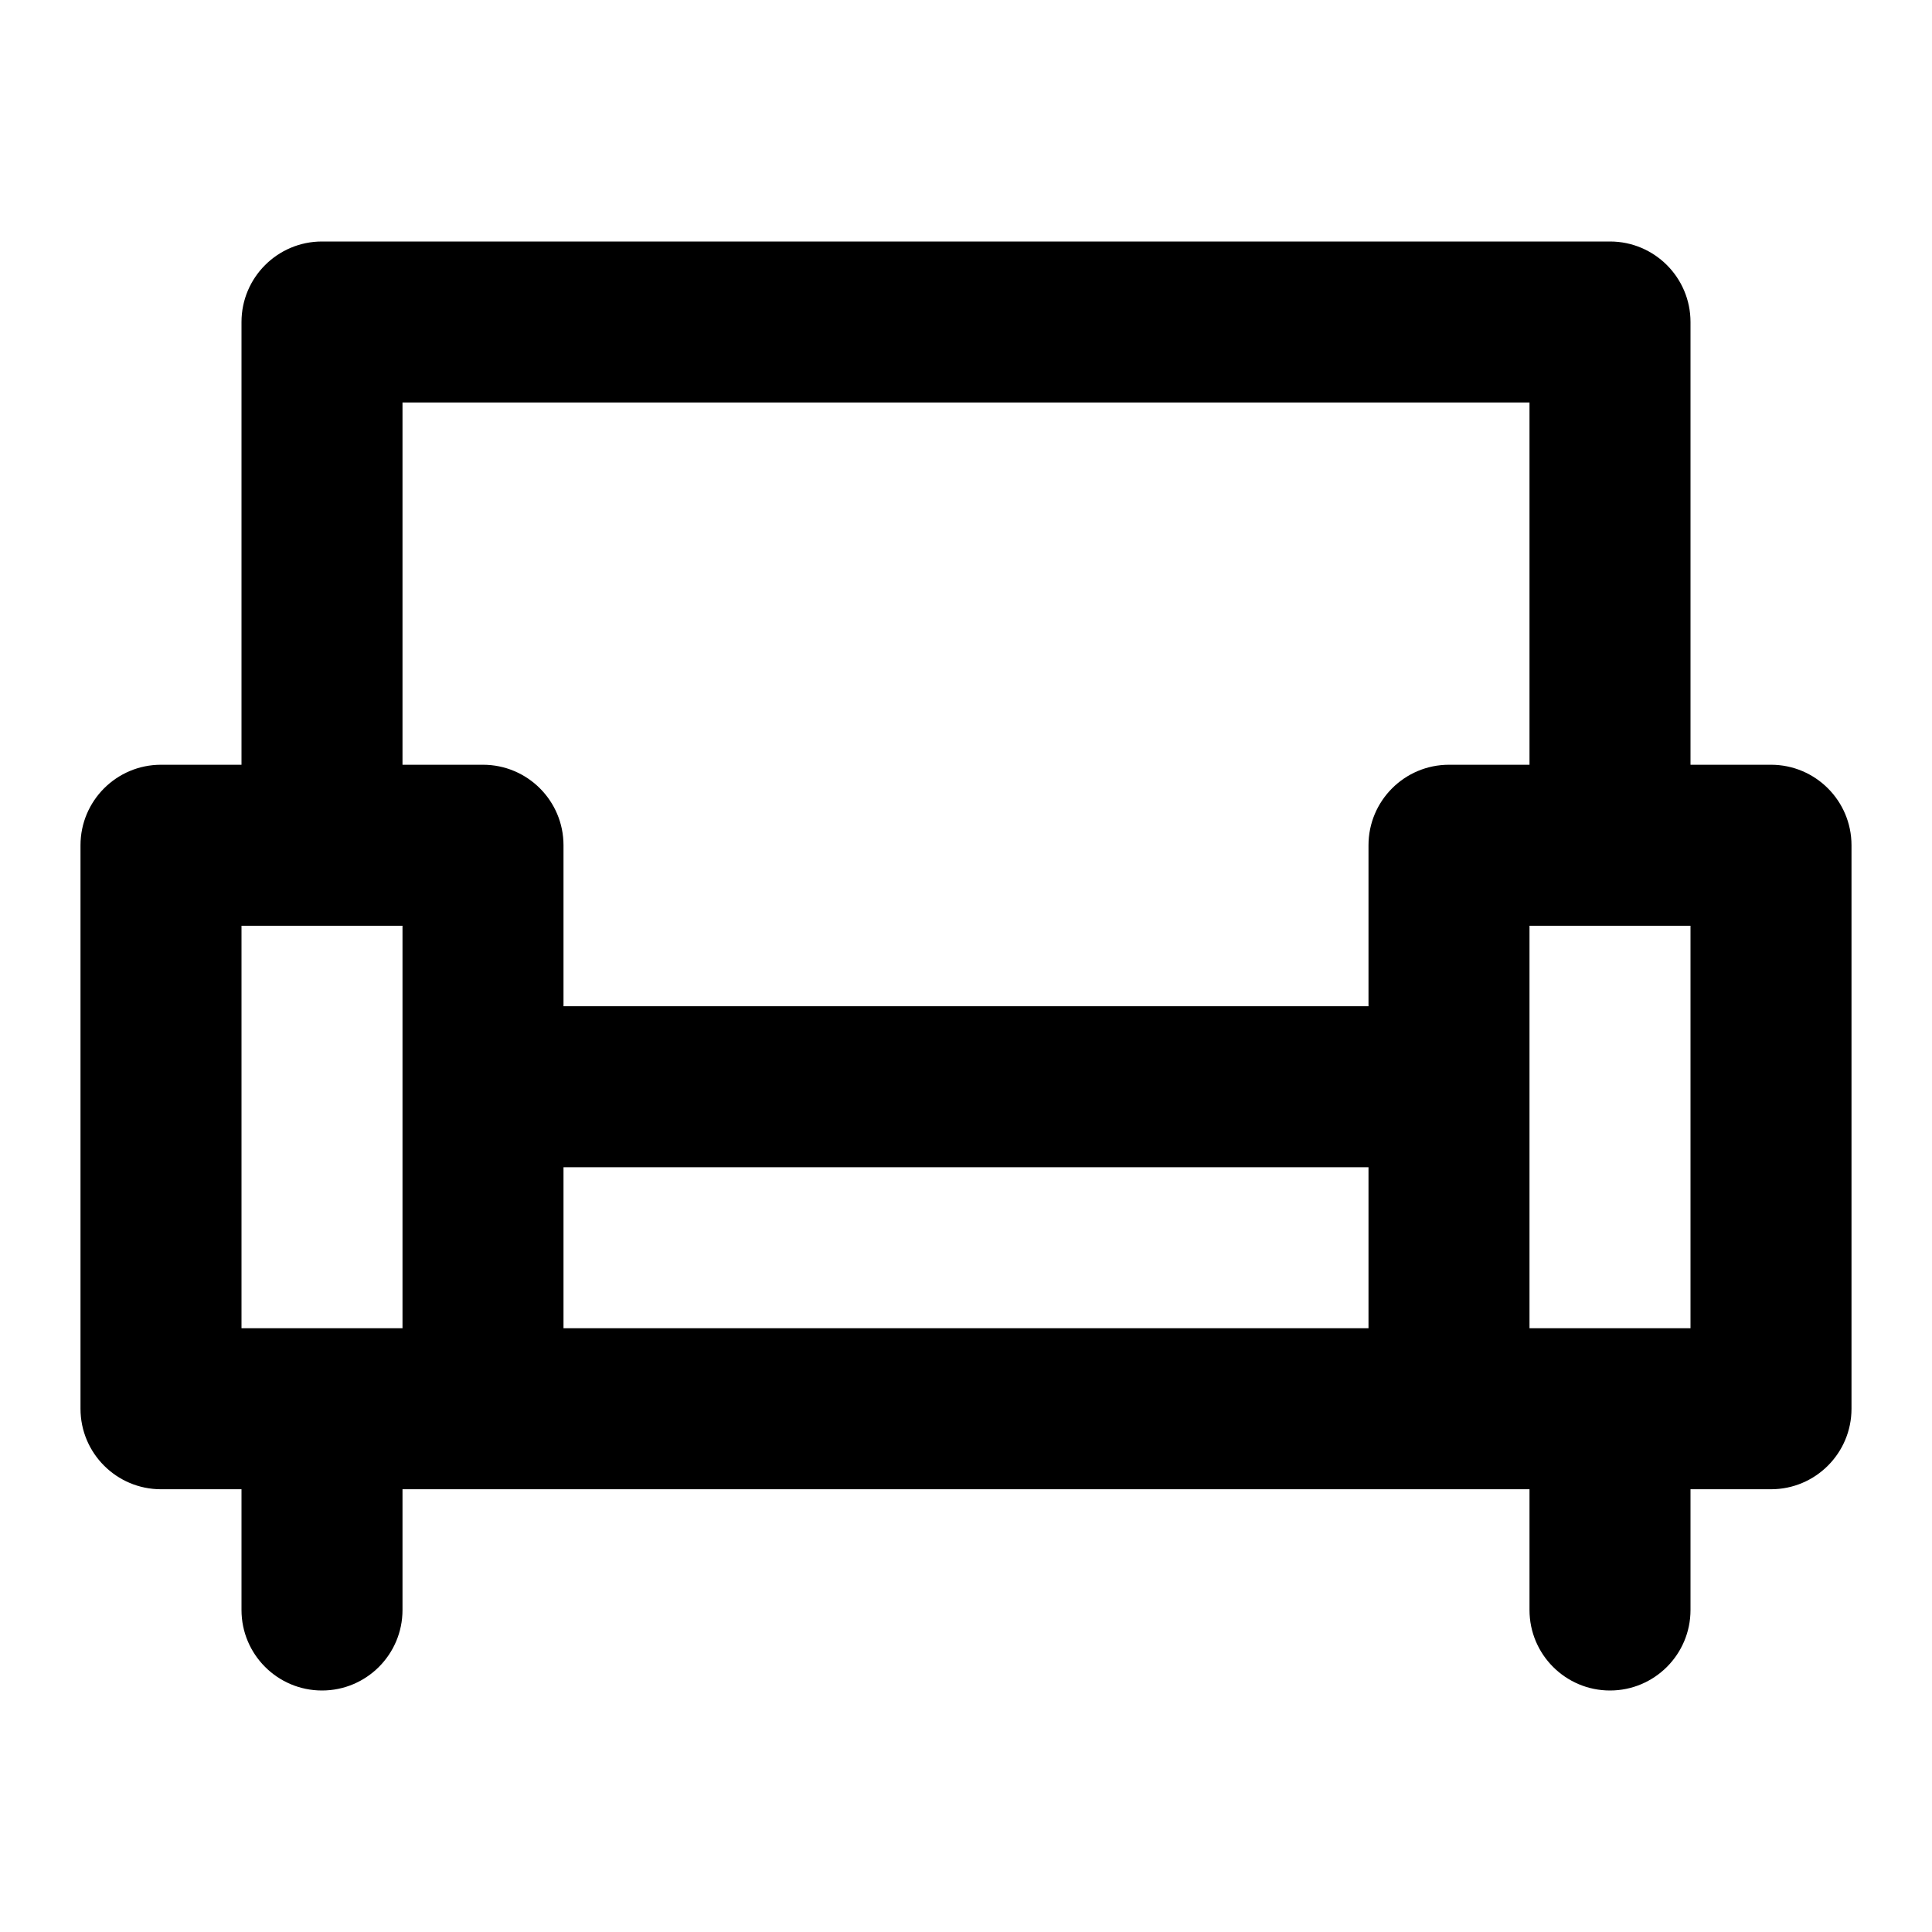
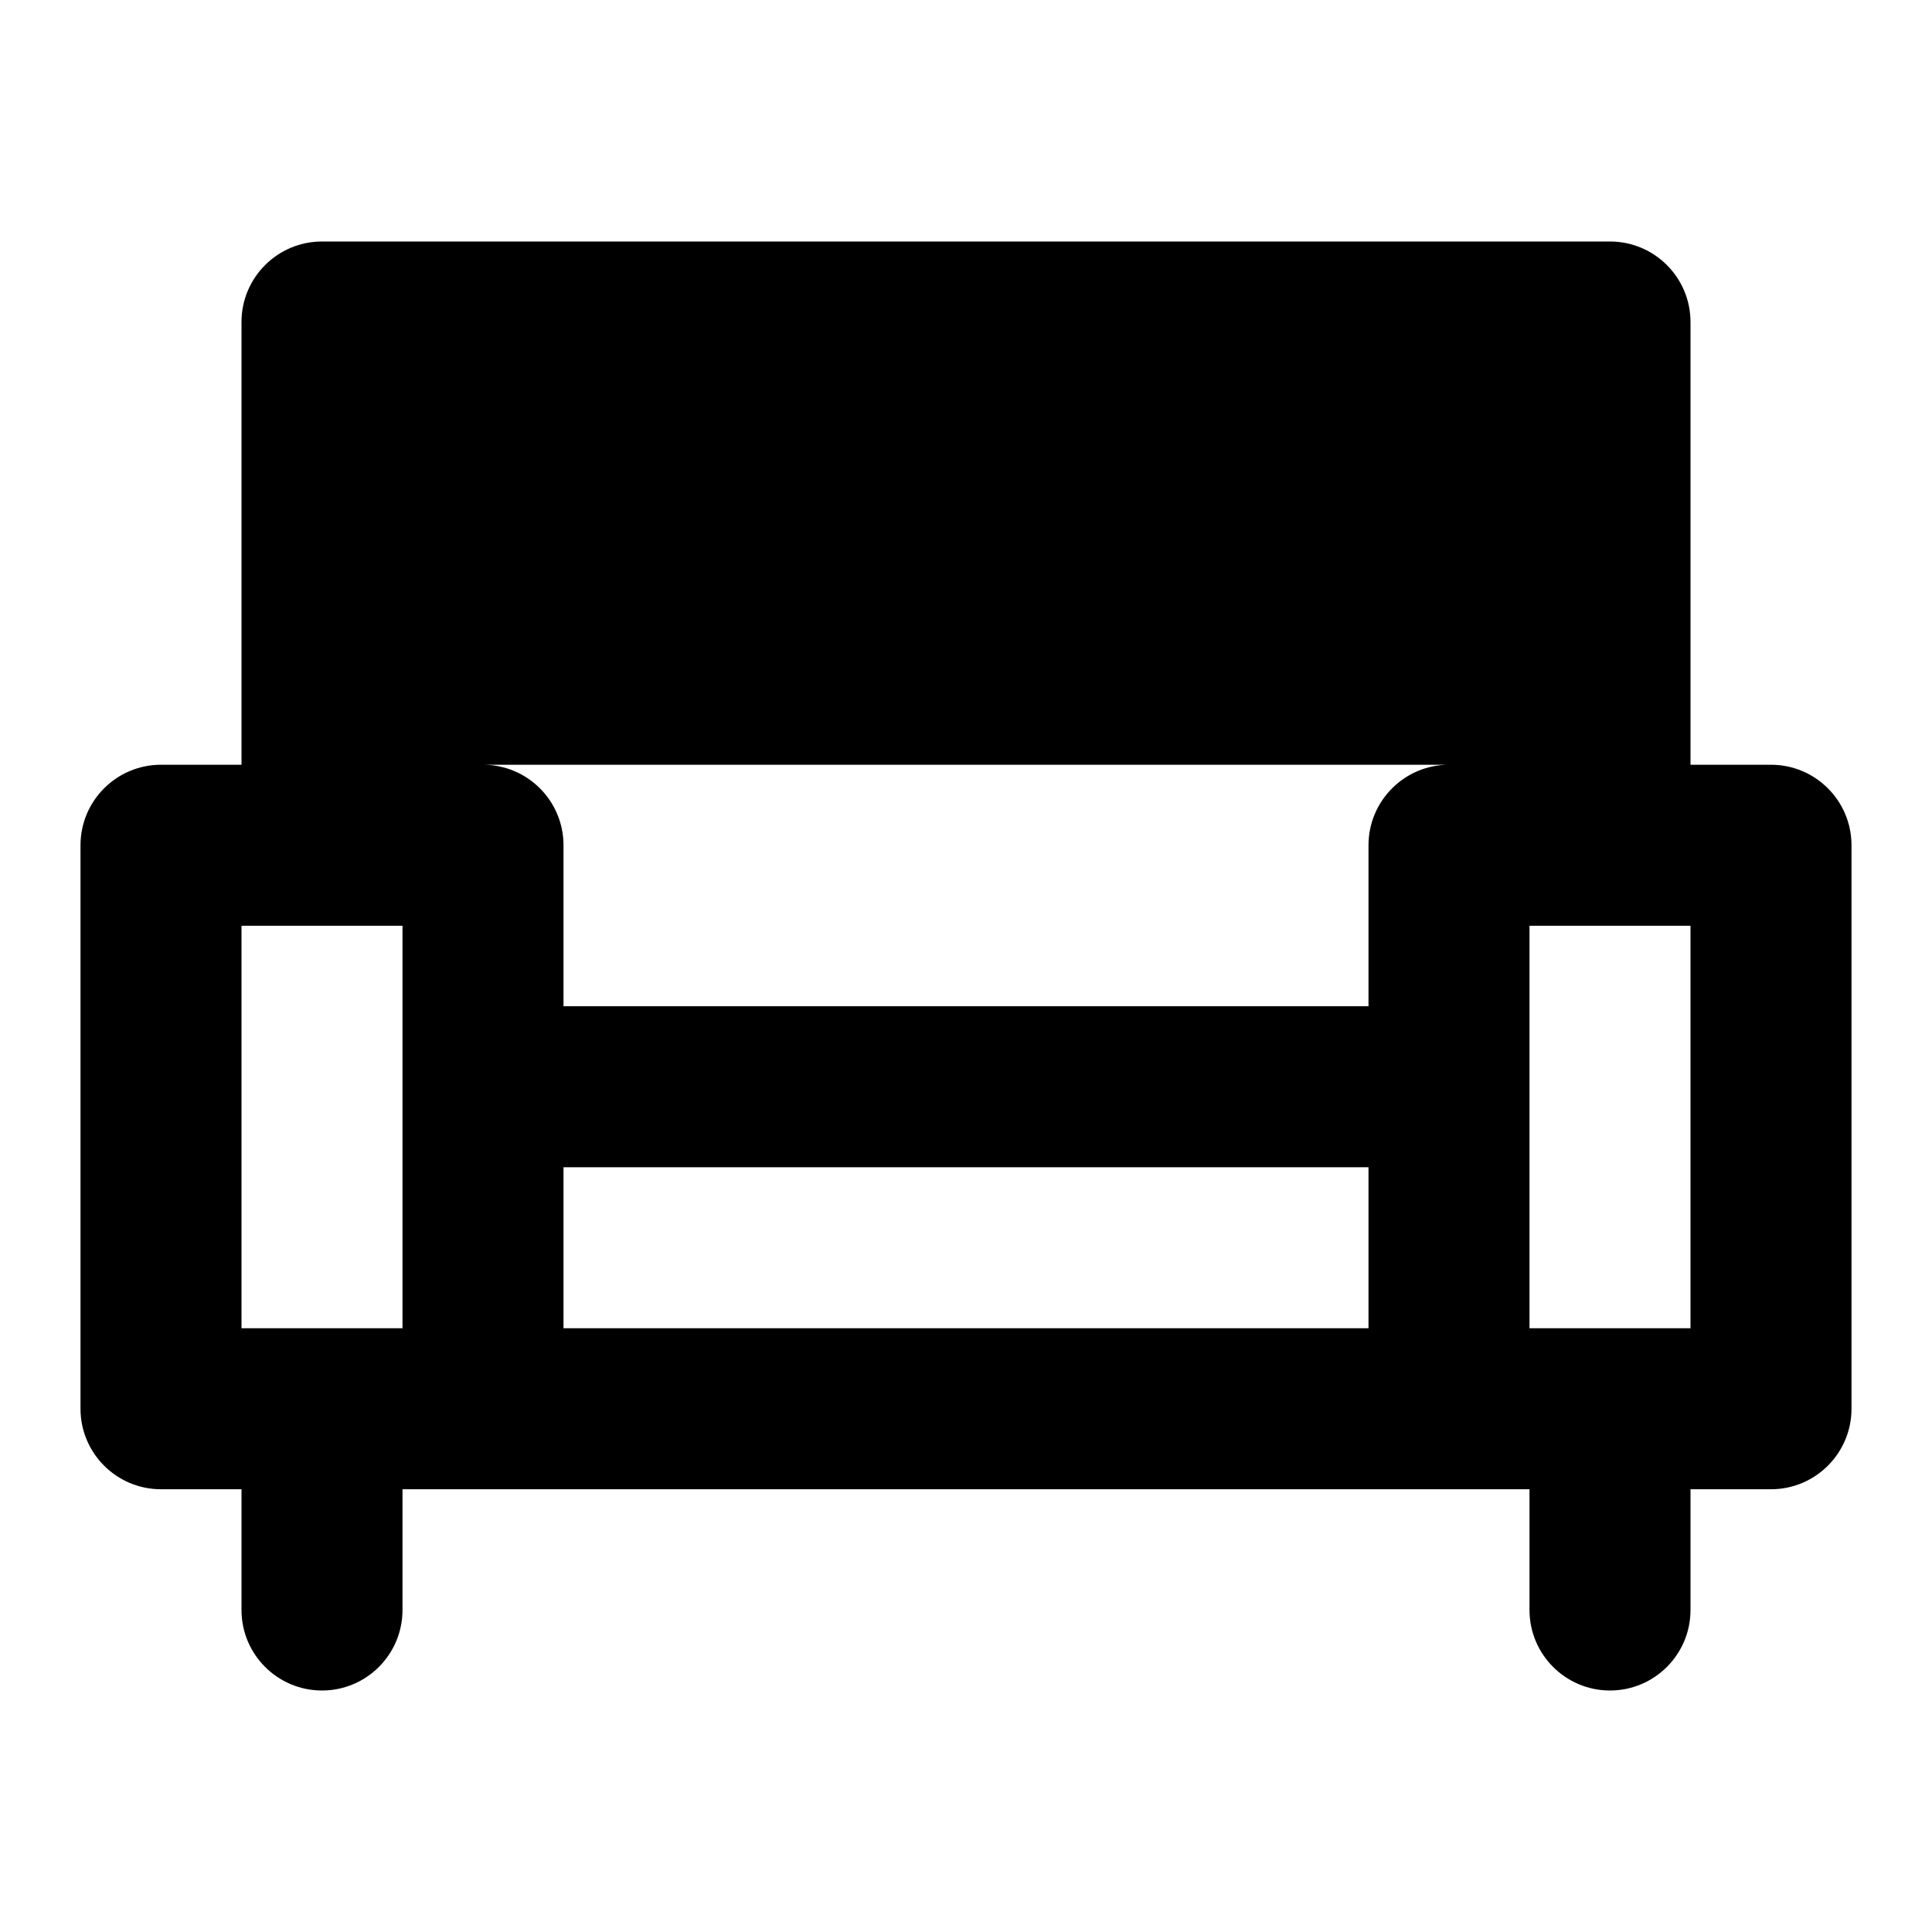
<svg xmlns="http://www.w3.org/2000/svg" width="24" height="24" viewBox="0 0 24 24" fill="none">
-   <path fill-rule="evenodd" clip-rule="evenodd" d="M4 3C3.448 3 3 3.448 3 4V9.5H2C1.448 9.5 1 9.948 1 10.5V17.5C1 18.052 1.448 18.5 2 18.5H3V20C3 20.552 3.448 21 4 21C4.552 21 5 20.552 5 20V18.5H19V20C19 20.552 19.448 21 20 21C20.552 21 21 20.552 21 20V18.5H22C22.552 18.5 23 18.052 23 17.5V10.5C23 9.948 22.552 9.5 22 9.5H21V4C21 3.448 20.552 3 20 3H4ZM19 9.5V5H5V9.5H6C6.552 9.5 7 9.948 7 10.5V12.5H17V10.5C17 9.948 17.448 9.5 18 9.5H19ZM5 16.5H3V11.5H5V16.5ZM17 16.5H7V14.5H17V16.5ZM21 11.5V16.5H19V11.5H21Z" fill="black" />
+   <path fill-rule="evenodd" clip-rule="evenodd" d="M4 3C3.448 3 3 3.448 3 4V9.5H2C1.448 9.5 1 9.948 1 10.5V17.5C1 18.052 1.448 18.5 2 18.5H3V20C3 20.552 3.448 21 4 21C4.552 21 5 20.552 5 20V18.5H19V20C19 20.552 19.448 21 20 21C20.552 21 21 20.552 21 20V18.5H22C22.552 18.5 23 18.052 23 17.5V10.5C23 9.948 22.552 9.5 22 9.5H21V4C21 3.448 20.552 3 20 3H4ZM19 9.5V5V9.5H6C6.552 9.5 7 9.948 7 10.5V12.5H17V10.5C17 9.948 17.448 9.5 18 9.5H19ZM5 16.5H3V11.5H5V16.5ZM17 16.5H7V14.5H17V16.5ZM21 11.5V16.5H19V11.5H21Z" fill="black" />
</svg>